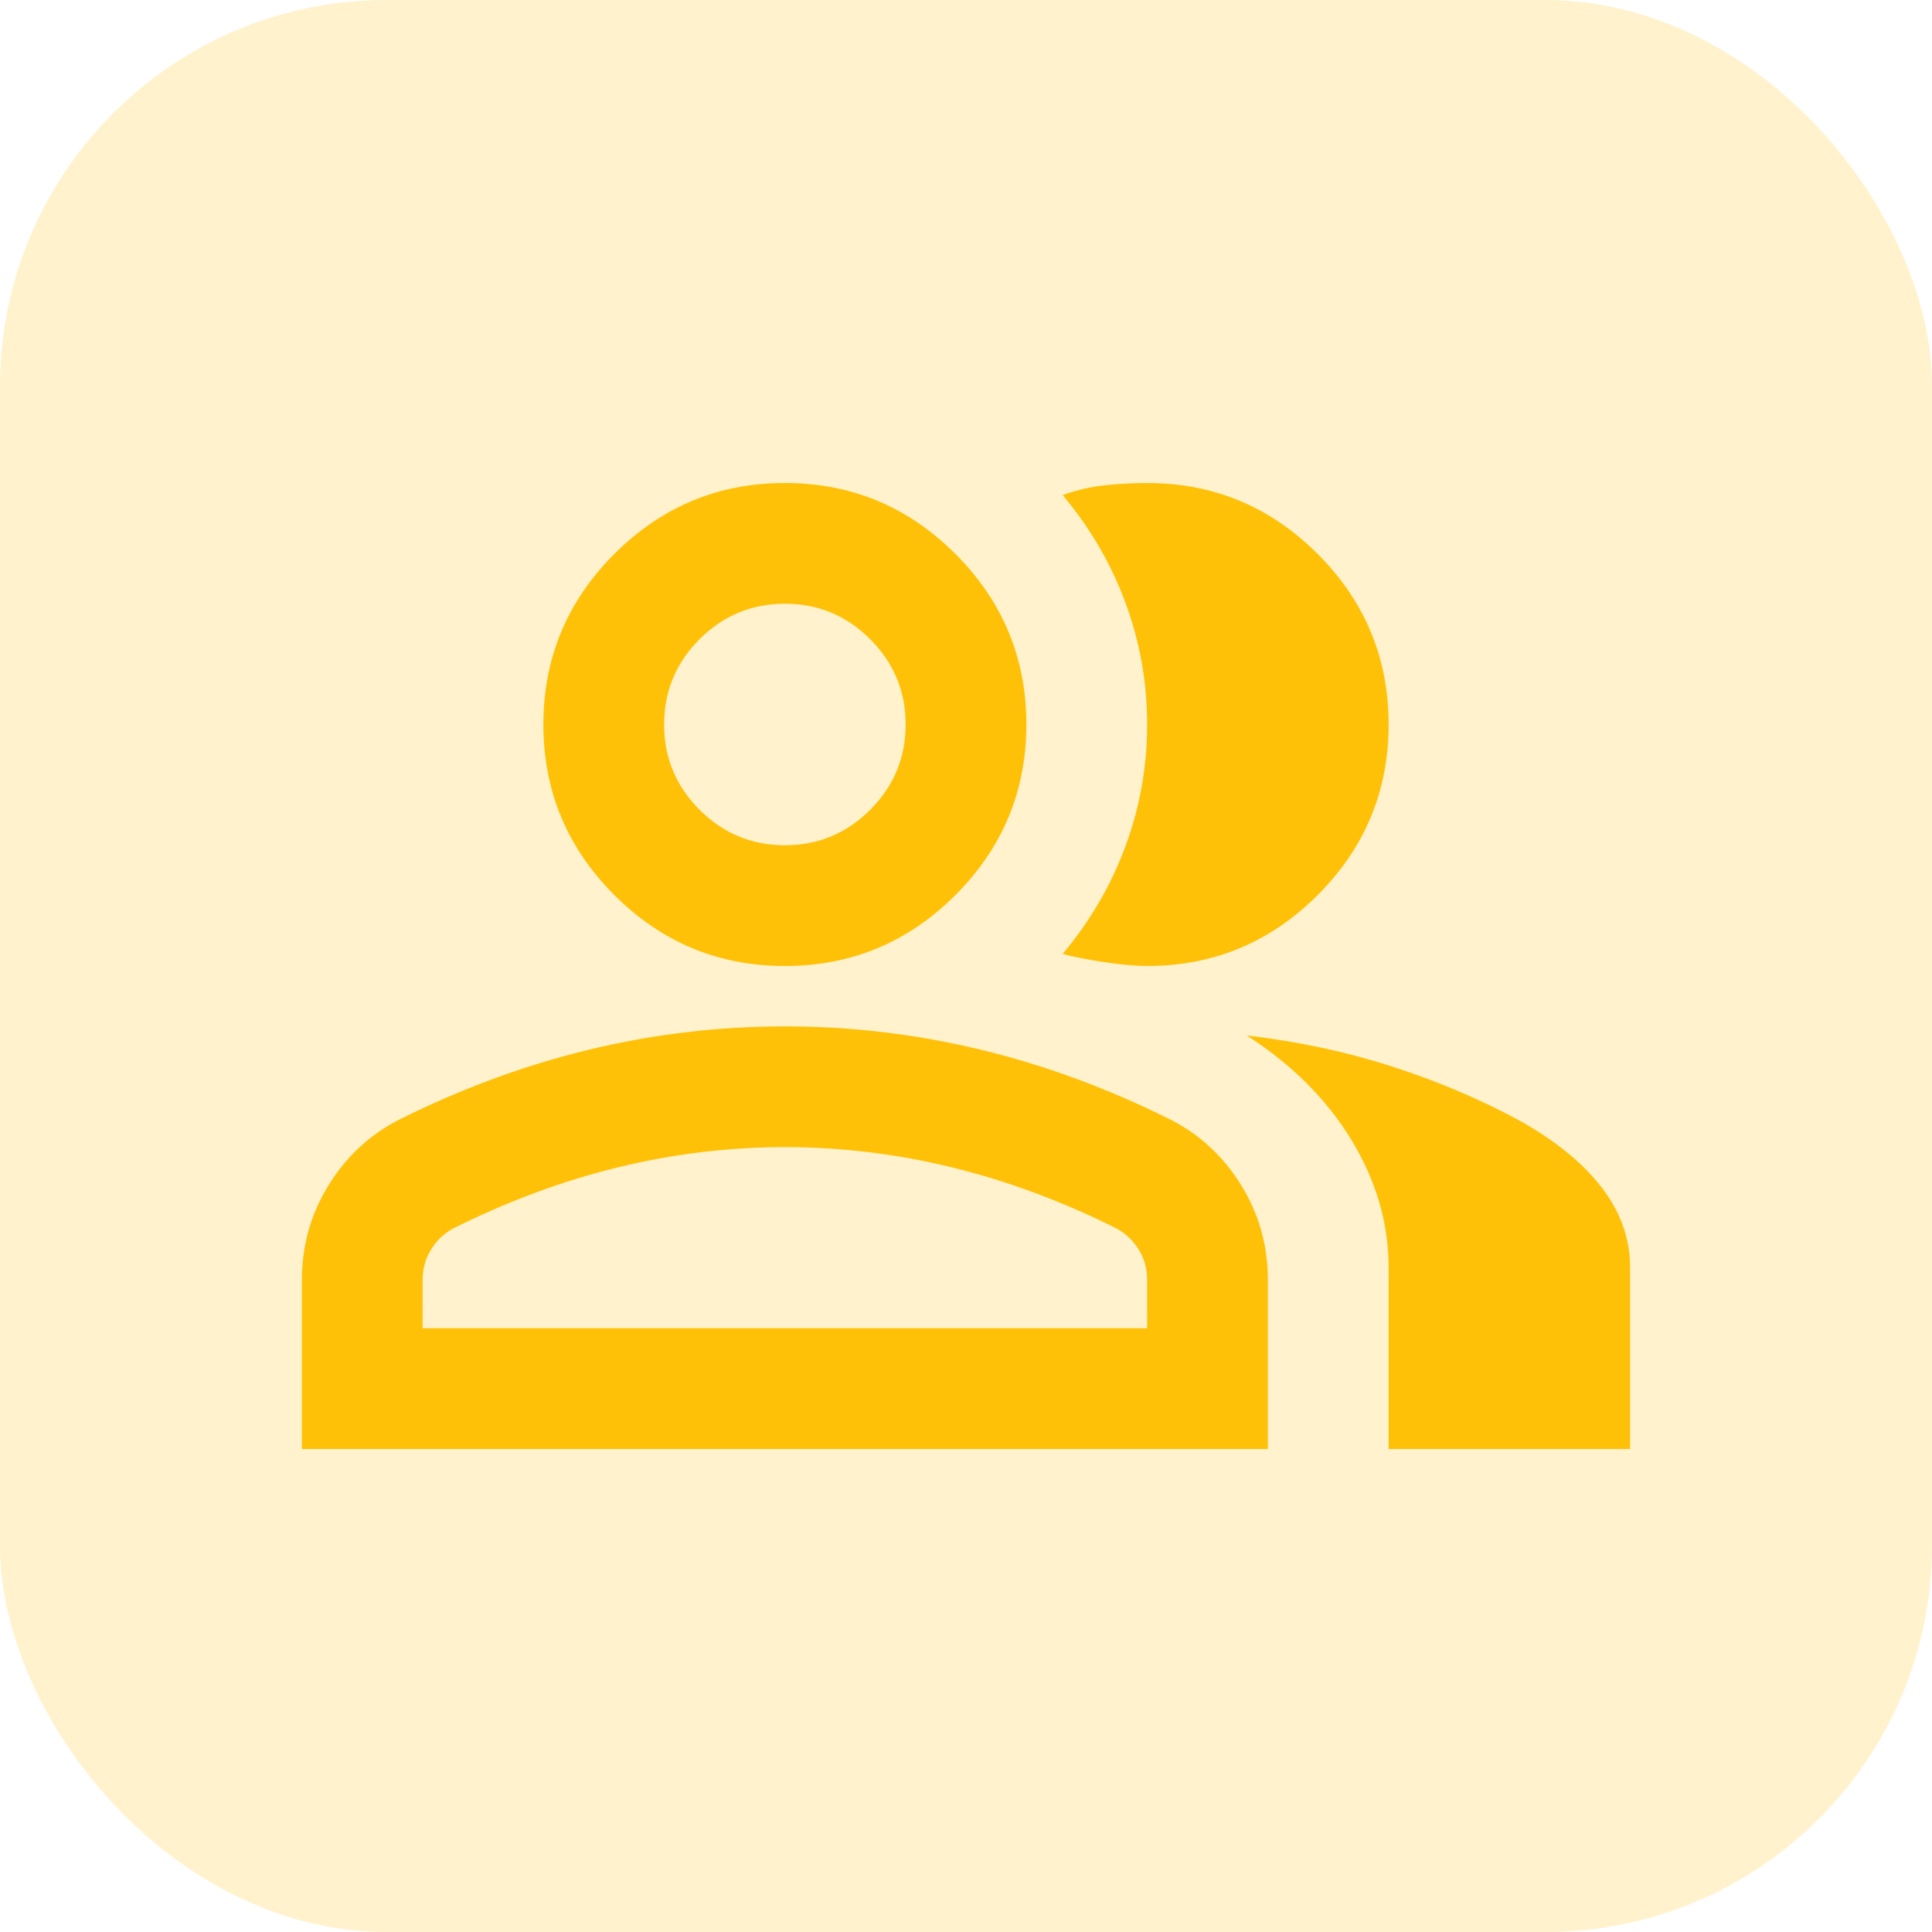
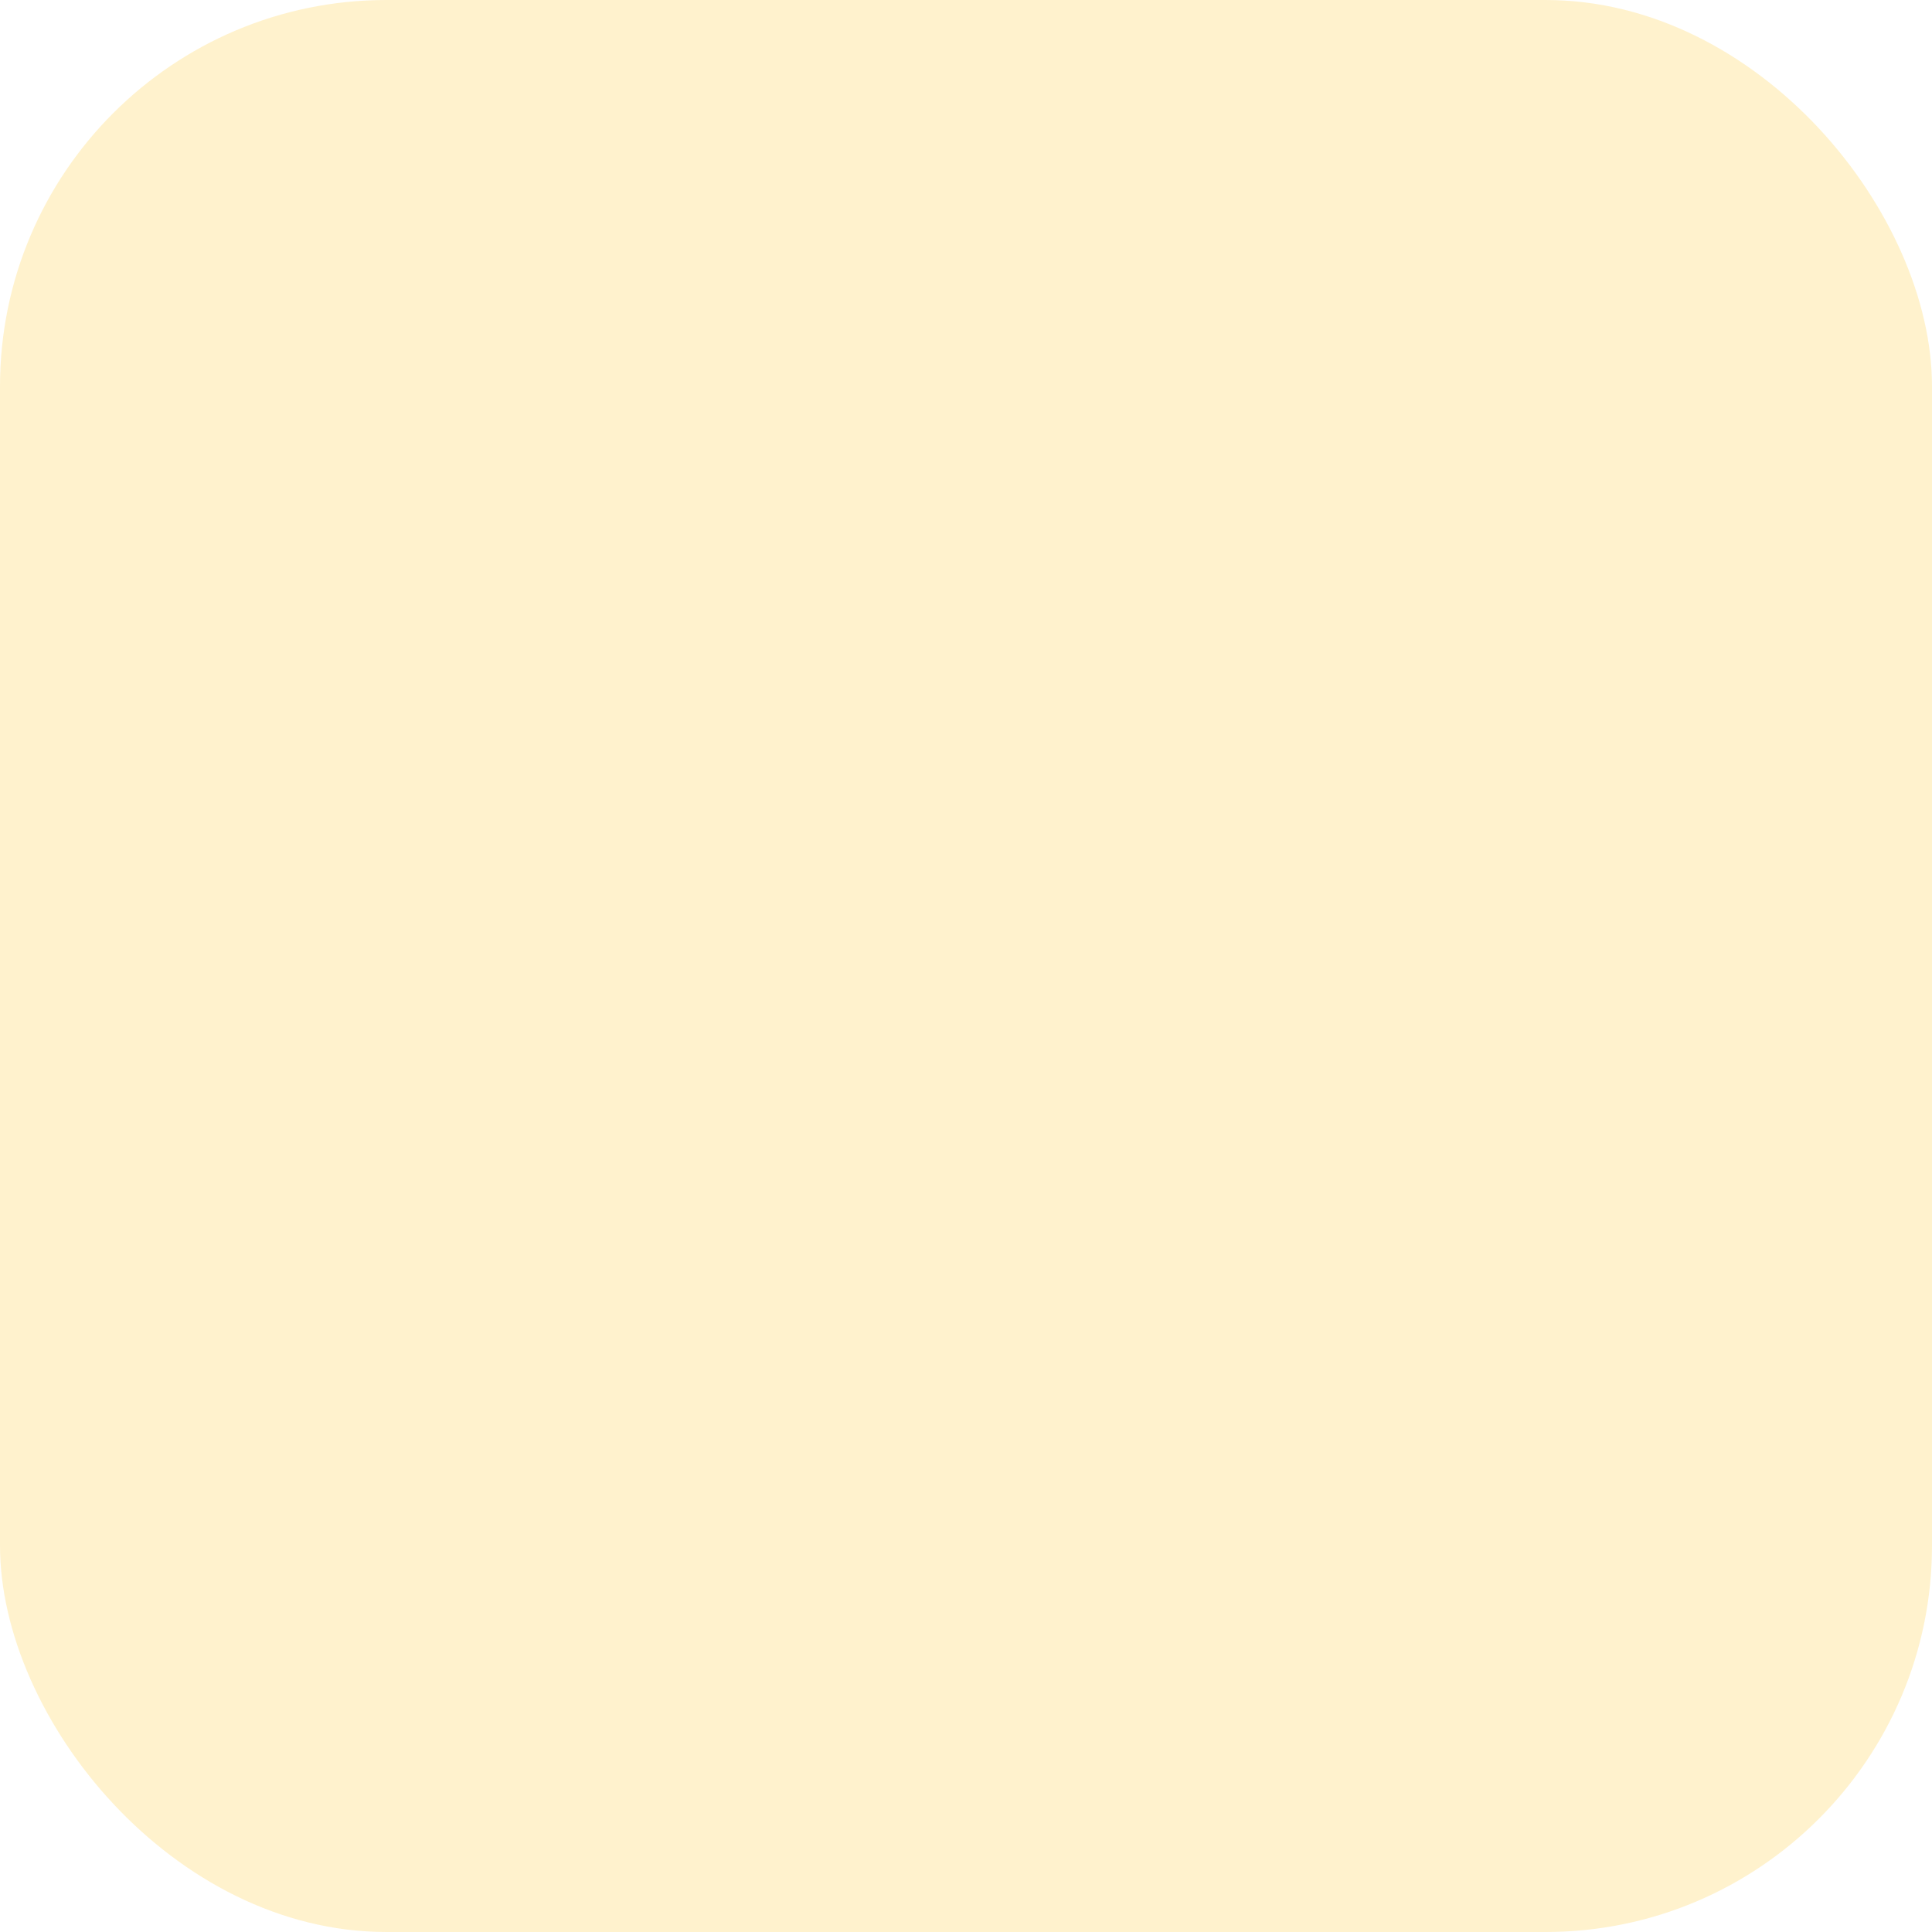
<svg xmlns="http://www.w3.org/2000/svg" width="40" height="40" viewBox="0 0 40 40" fill="none">
  <rect width="40" height="40" rx="8" fill="#FFC107" fill-opacity="0.2" />
-   <path d="M6.25 30V26.5C6.25 25.792 6.432 25.141 6.797 24.547C7.161 23.953 7.646 23.5 8.25 23.188C9.542 22.542 10.854 22.057 12.188 21.734C13.521 21.412 14.875 21.25 16.25 21.25C17.625 21.25 18.979 21.412 20.312 21.734C21.646 22.057 22.958 22.542 24.25 23.188C24.854 23.5 25.338 23.953 25.703 24.547C26.068 25.141 26.25 25.792 26.25 26.5V30H6.25ZM28.75 30V26.25C28.75 25.333 28.495 24.453 27.984 23.609C27.474 22.766 26.75 22.042 25.812 21.438C26.875 21.562 27.875 21.776 28.812 22.078C29.75 22.38 30.625 22.75 31.438 23.188C32.188 23.604 32.76 24.068 33.156 24.578C33.552 25.088 33.75 25.646 33.75 26.25V30H28.75ZM16.25 20C14.875 20 13.698 19.51 12.719 18.531C11.74 17.552 11.25 16.375 11.25 15C11.25 13.625 11.74 12.448 12.719 11.469C13.698 10.49 14.875 10 16.25 10C17.625 10 18.802 10.49 19.781 11.469C20.76 12.448 21.25 13.625 21.25 15C21.25 16.375 20.76 17.552 19.781 18.531C18.802 19.51 17.625 20 16.25 20ZM28.75 15C28.75 16.375 28.26 17.552 27.281 18.531C26.302 19.51 25.125 20 23.75 20C23.521 20 23.229 19.974 22.875 19.922C22.521 19.87 22.229 19.812 22 19.75C22.562 19.083 22.995 18.344 23.297 17.531C23.599 16.719 23.75 15.875 23.75 15C23.75 14.125 23.599 13.281 23.297 12.469C22.995 11.656 22.562 10.917 22 10.25C22.292 10.146 22.583 10.078 22.875 10.047C23.167 10.016 23.458 10 23.75 10C25.125 10 26.302 10.49 27.281 11.469C28.26 12.448 28.75 13.625 28.75 15ZM8.75 27.5H23.75V26.5C23.75 26.271 23.693 26.062 23.578 25.875C23.463 25.688 23.312 25.542 23.125 25.438C22 24.875 20.865 24.453 19.719 24.172C18.573 23.891 17.417 23.75 16.25 23.75C15.083 23.75 13.927 23.891 12.781 24.172C11.635 24.453 10.5 24.875 9.375 25.438C9.188 25.542 9.036 25.688 8.922 25.875C8.807 26.062 8.75 26.271 8.75 26.5V27.5ZM16.25 17.5C16.938 17.5 17.526 17.255 18.016 16.766C18.505 16.276 18.75 15.688 18.75 15C18.75 14.312 18.505 13.724 18.016 13.234C17.526 12.745 16.938 12.5 16.25 12.5C15.562 12.5 14.974 12.745 14.484 13.234C13.995 13.724 13.75 14.312 13.75 15C13.75 15.688 13.995 16.276 14.484 16.766C14.974 17.255 15.562 17.5 16.25 17.5Z" fill="#FFC107" />
</svg>